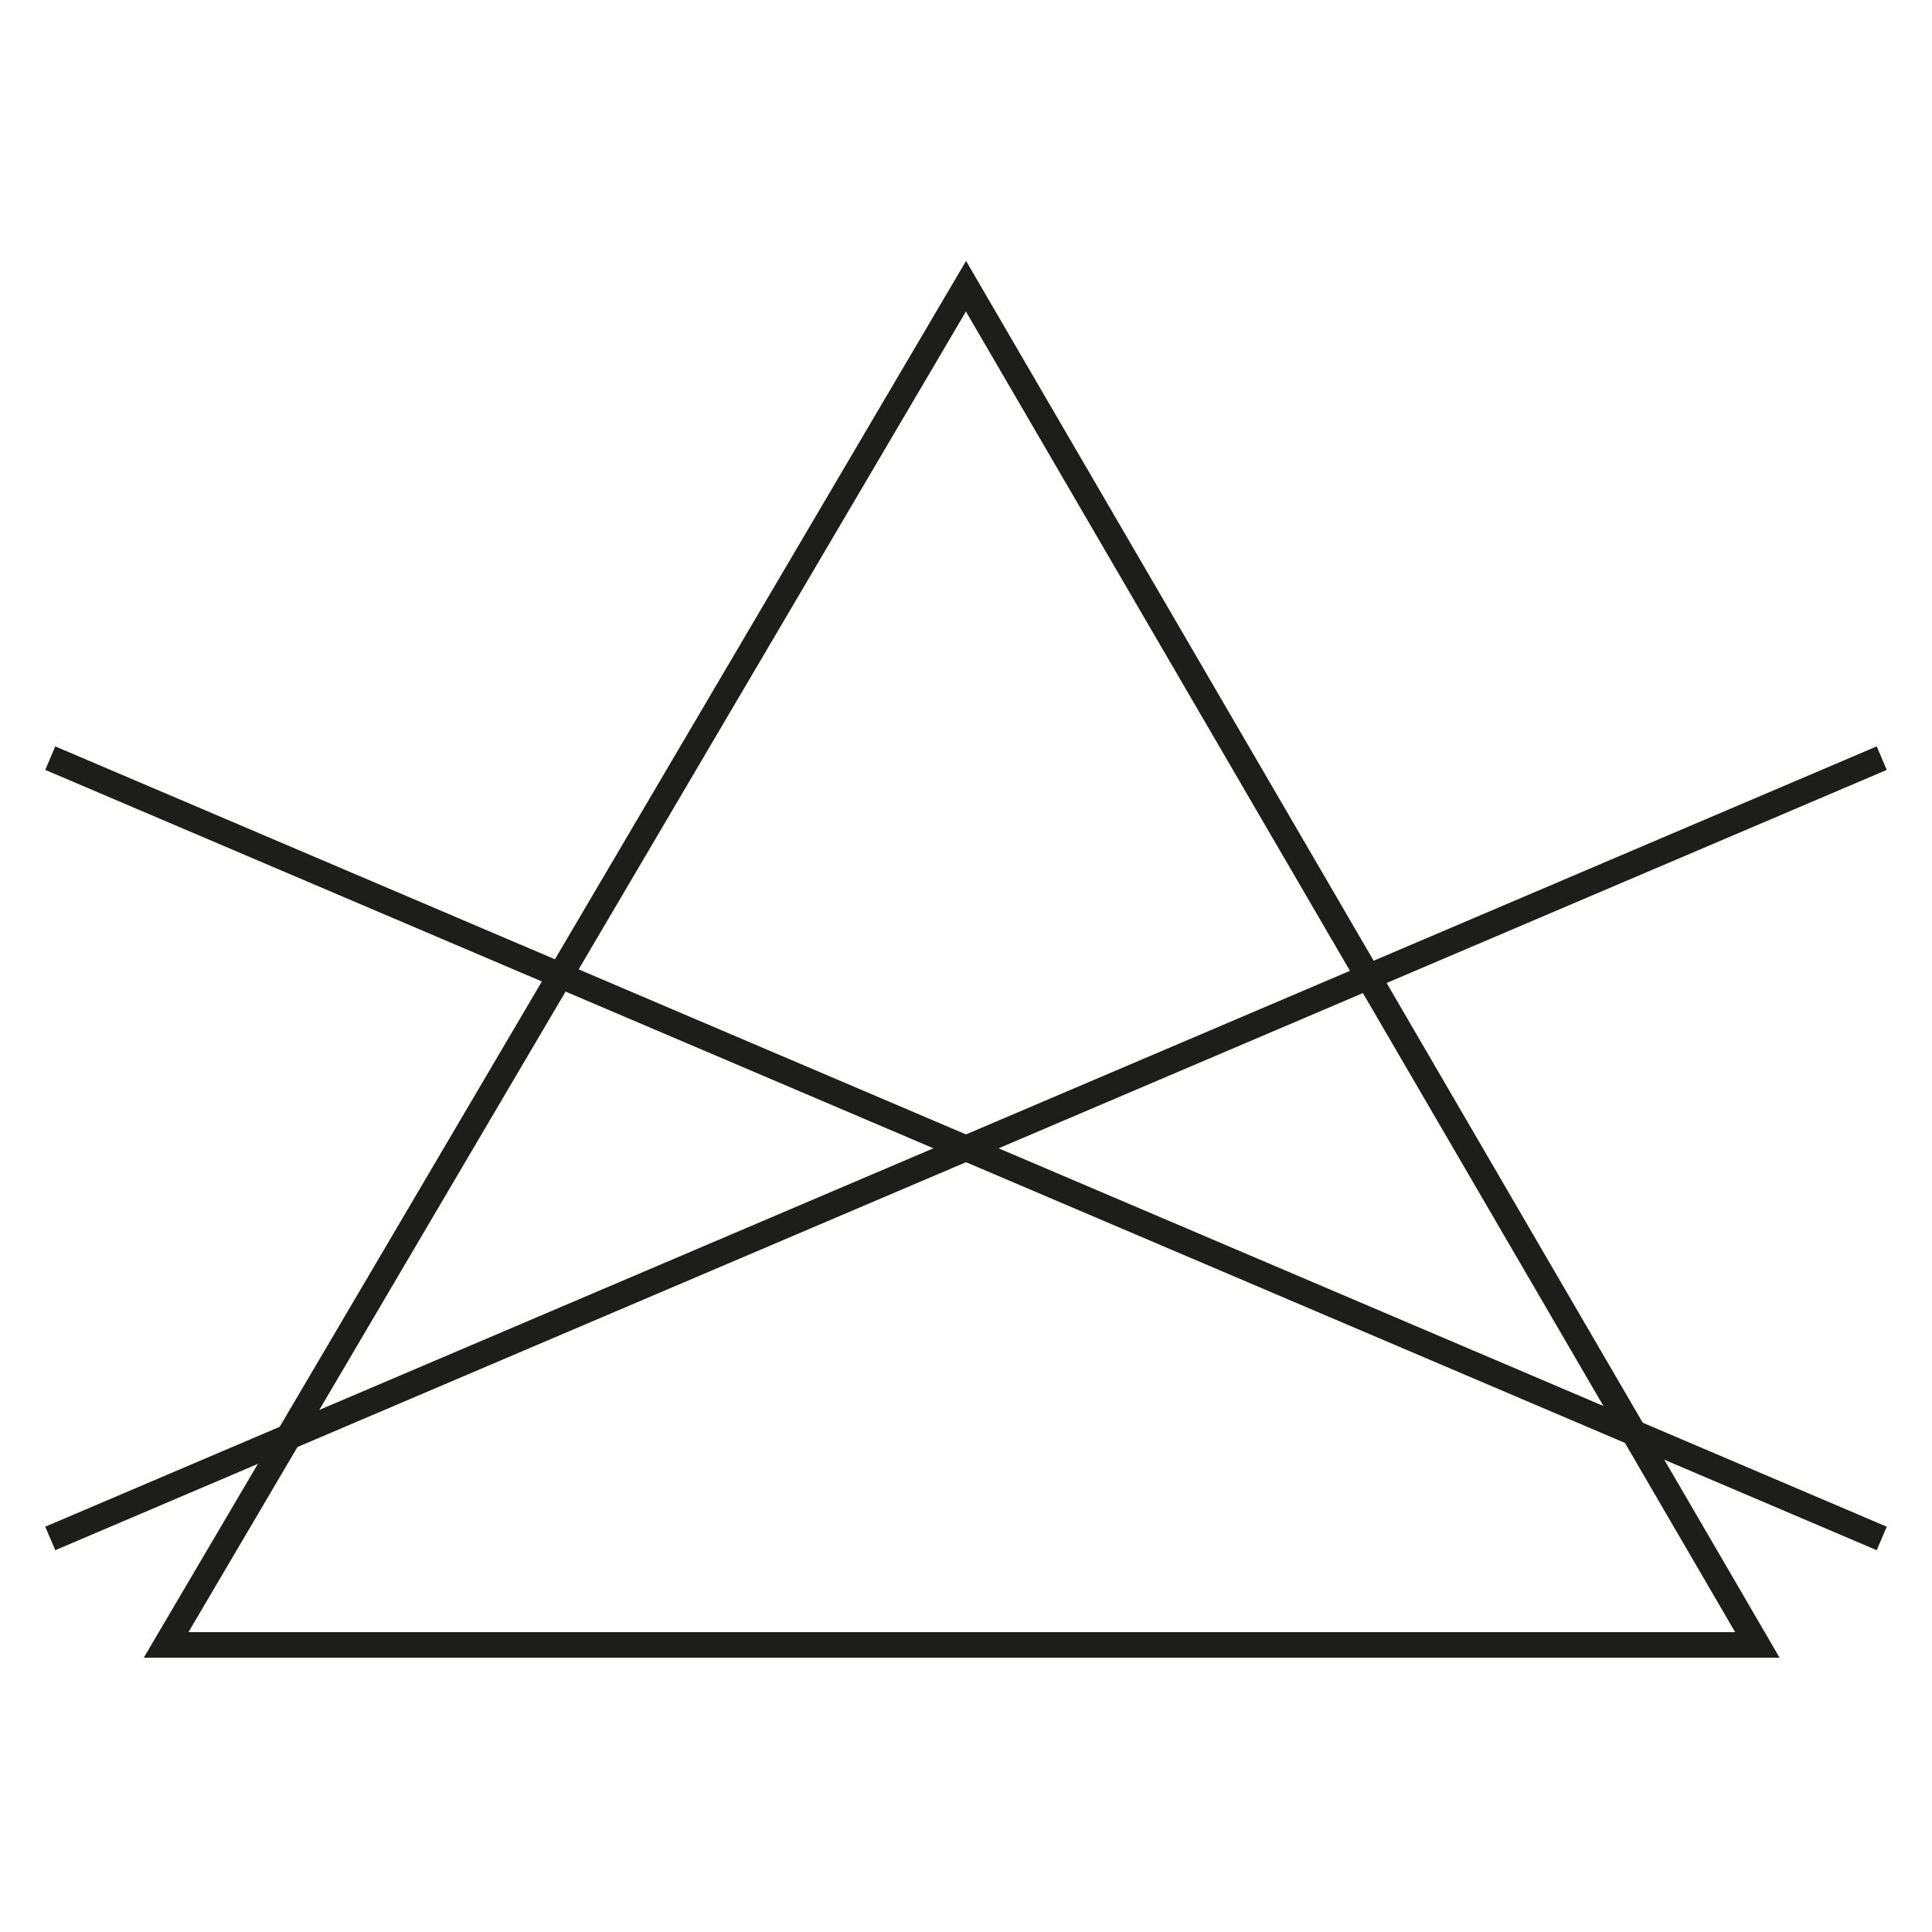
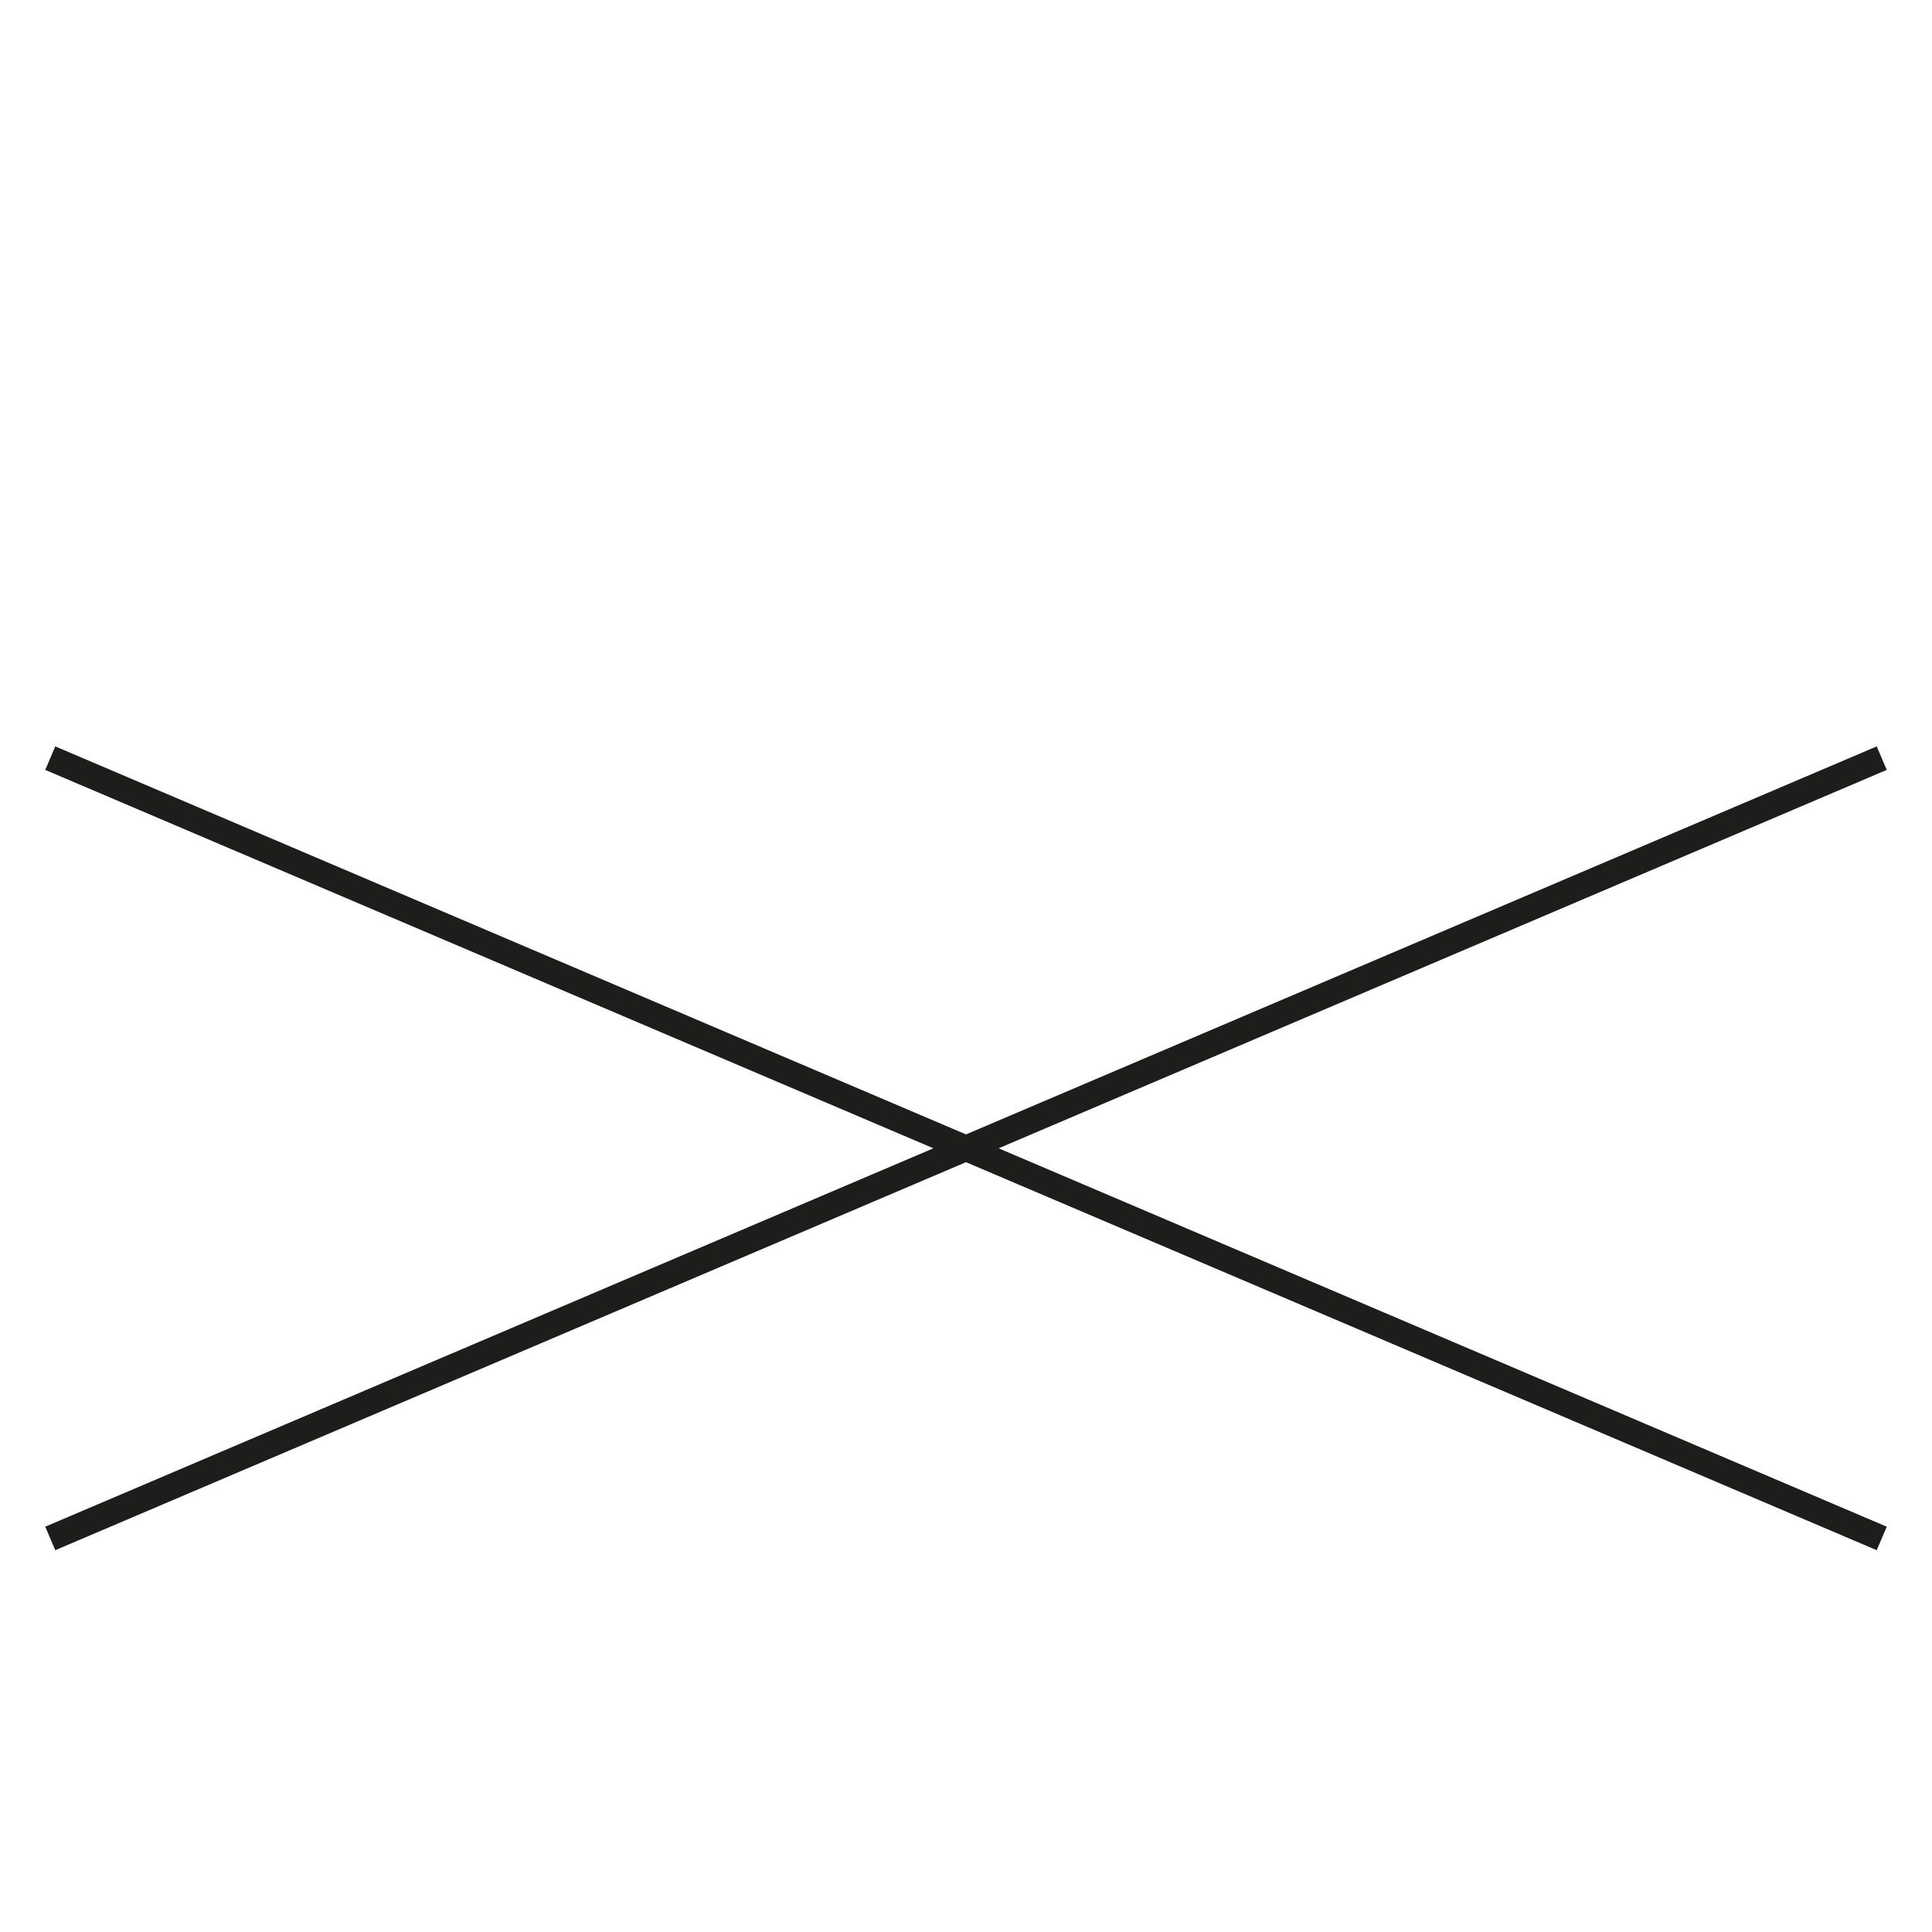
<svg xmlns="http://www.w3.org/2000/svg" version="1.1" id="Calque_1" x="0px" y="0px" viewBox="0 0 22.68 22.68" style="enable-background:new 0 0 22.68 22.68;" xml:space="preserve">
  <style type="text/css">
	.st0{fill:none;stroke:#1D1D1B;stroke-width:0.3;stroke-miterlimit:22.926;}
</style>
  <g>
-     <polygon class="st0" points="11.34,3.36 1.95,19.31 20.63,19.31  " />
    <line class="st0" x1="0.59" y1="18.06" x2="22.09" y2="8.9" />
    <line class="st0" x1="0.59" y1="8.9" x2="22.09" y2="18.06" />
  </g>
</svg>